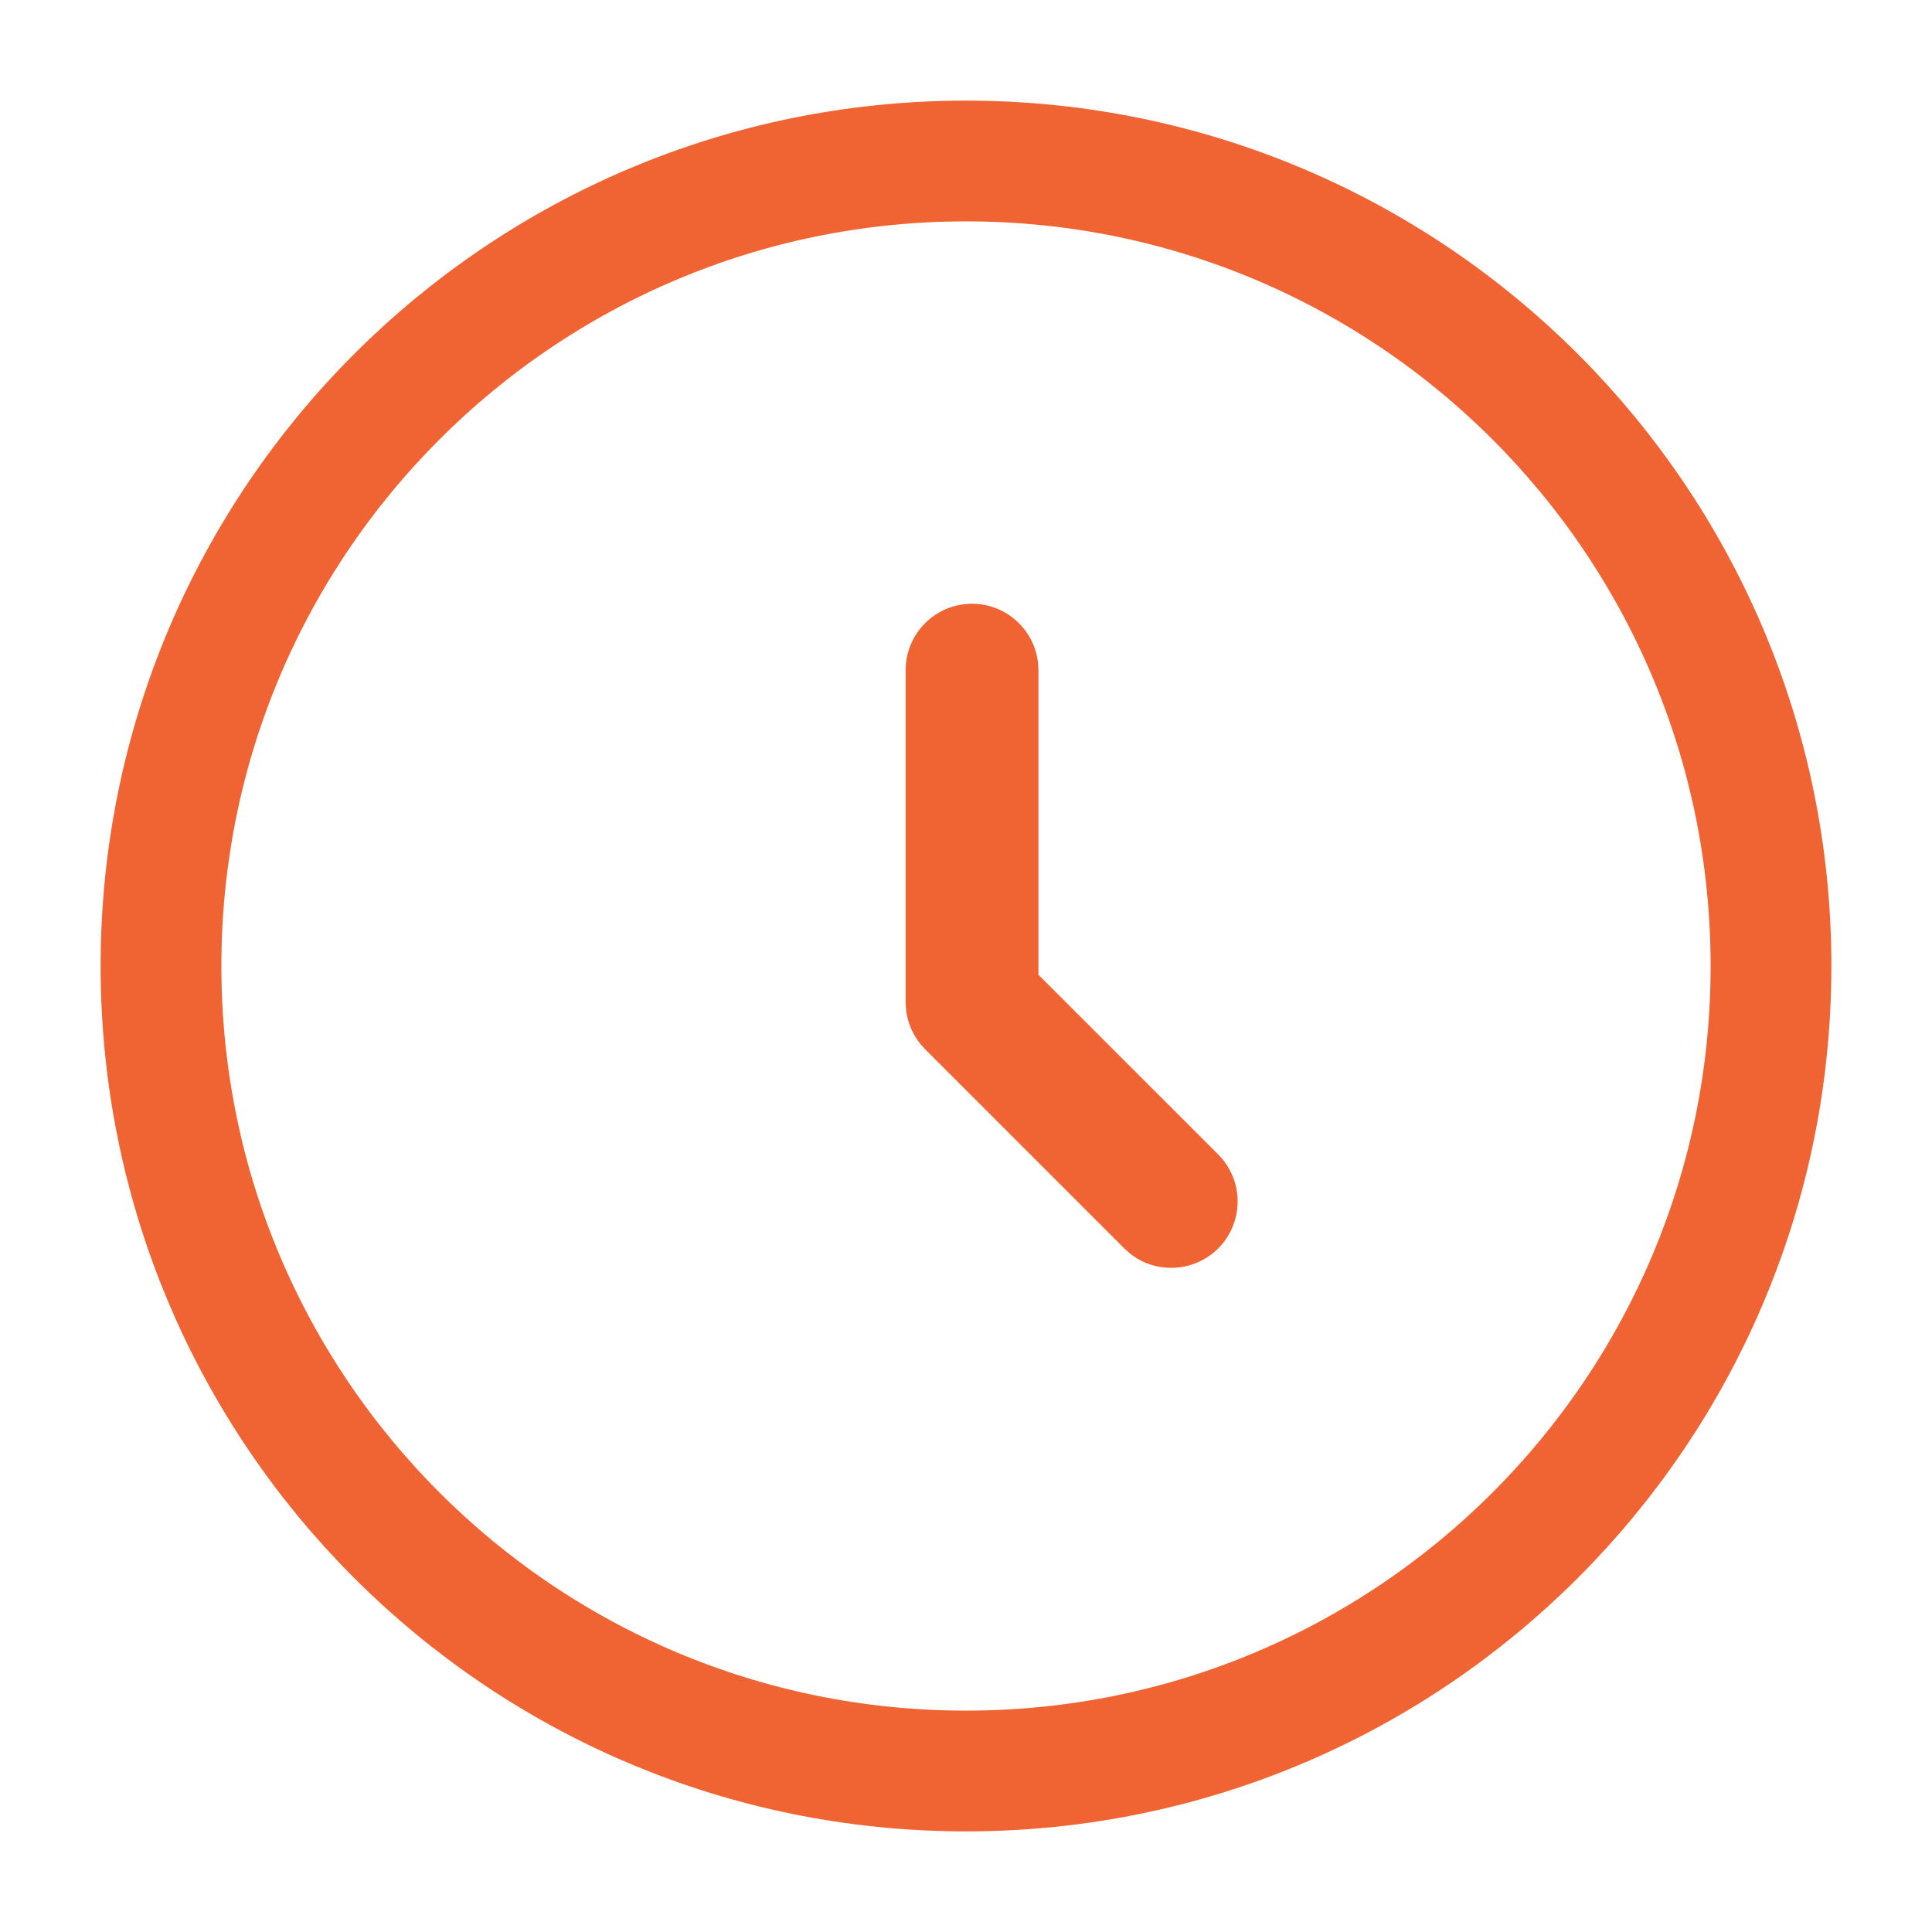
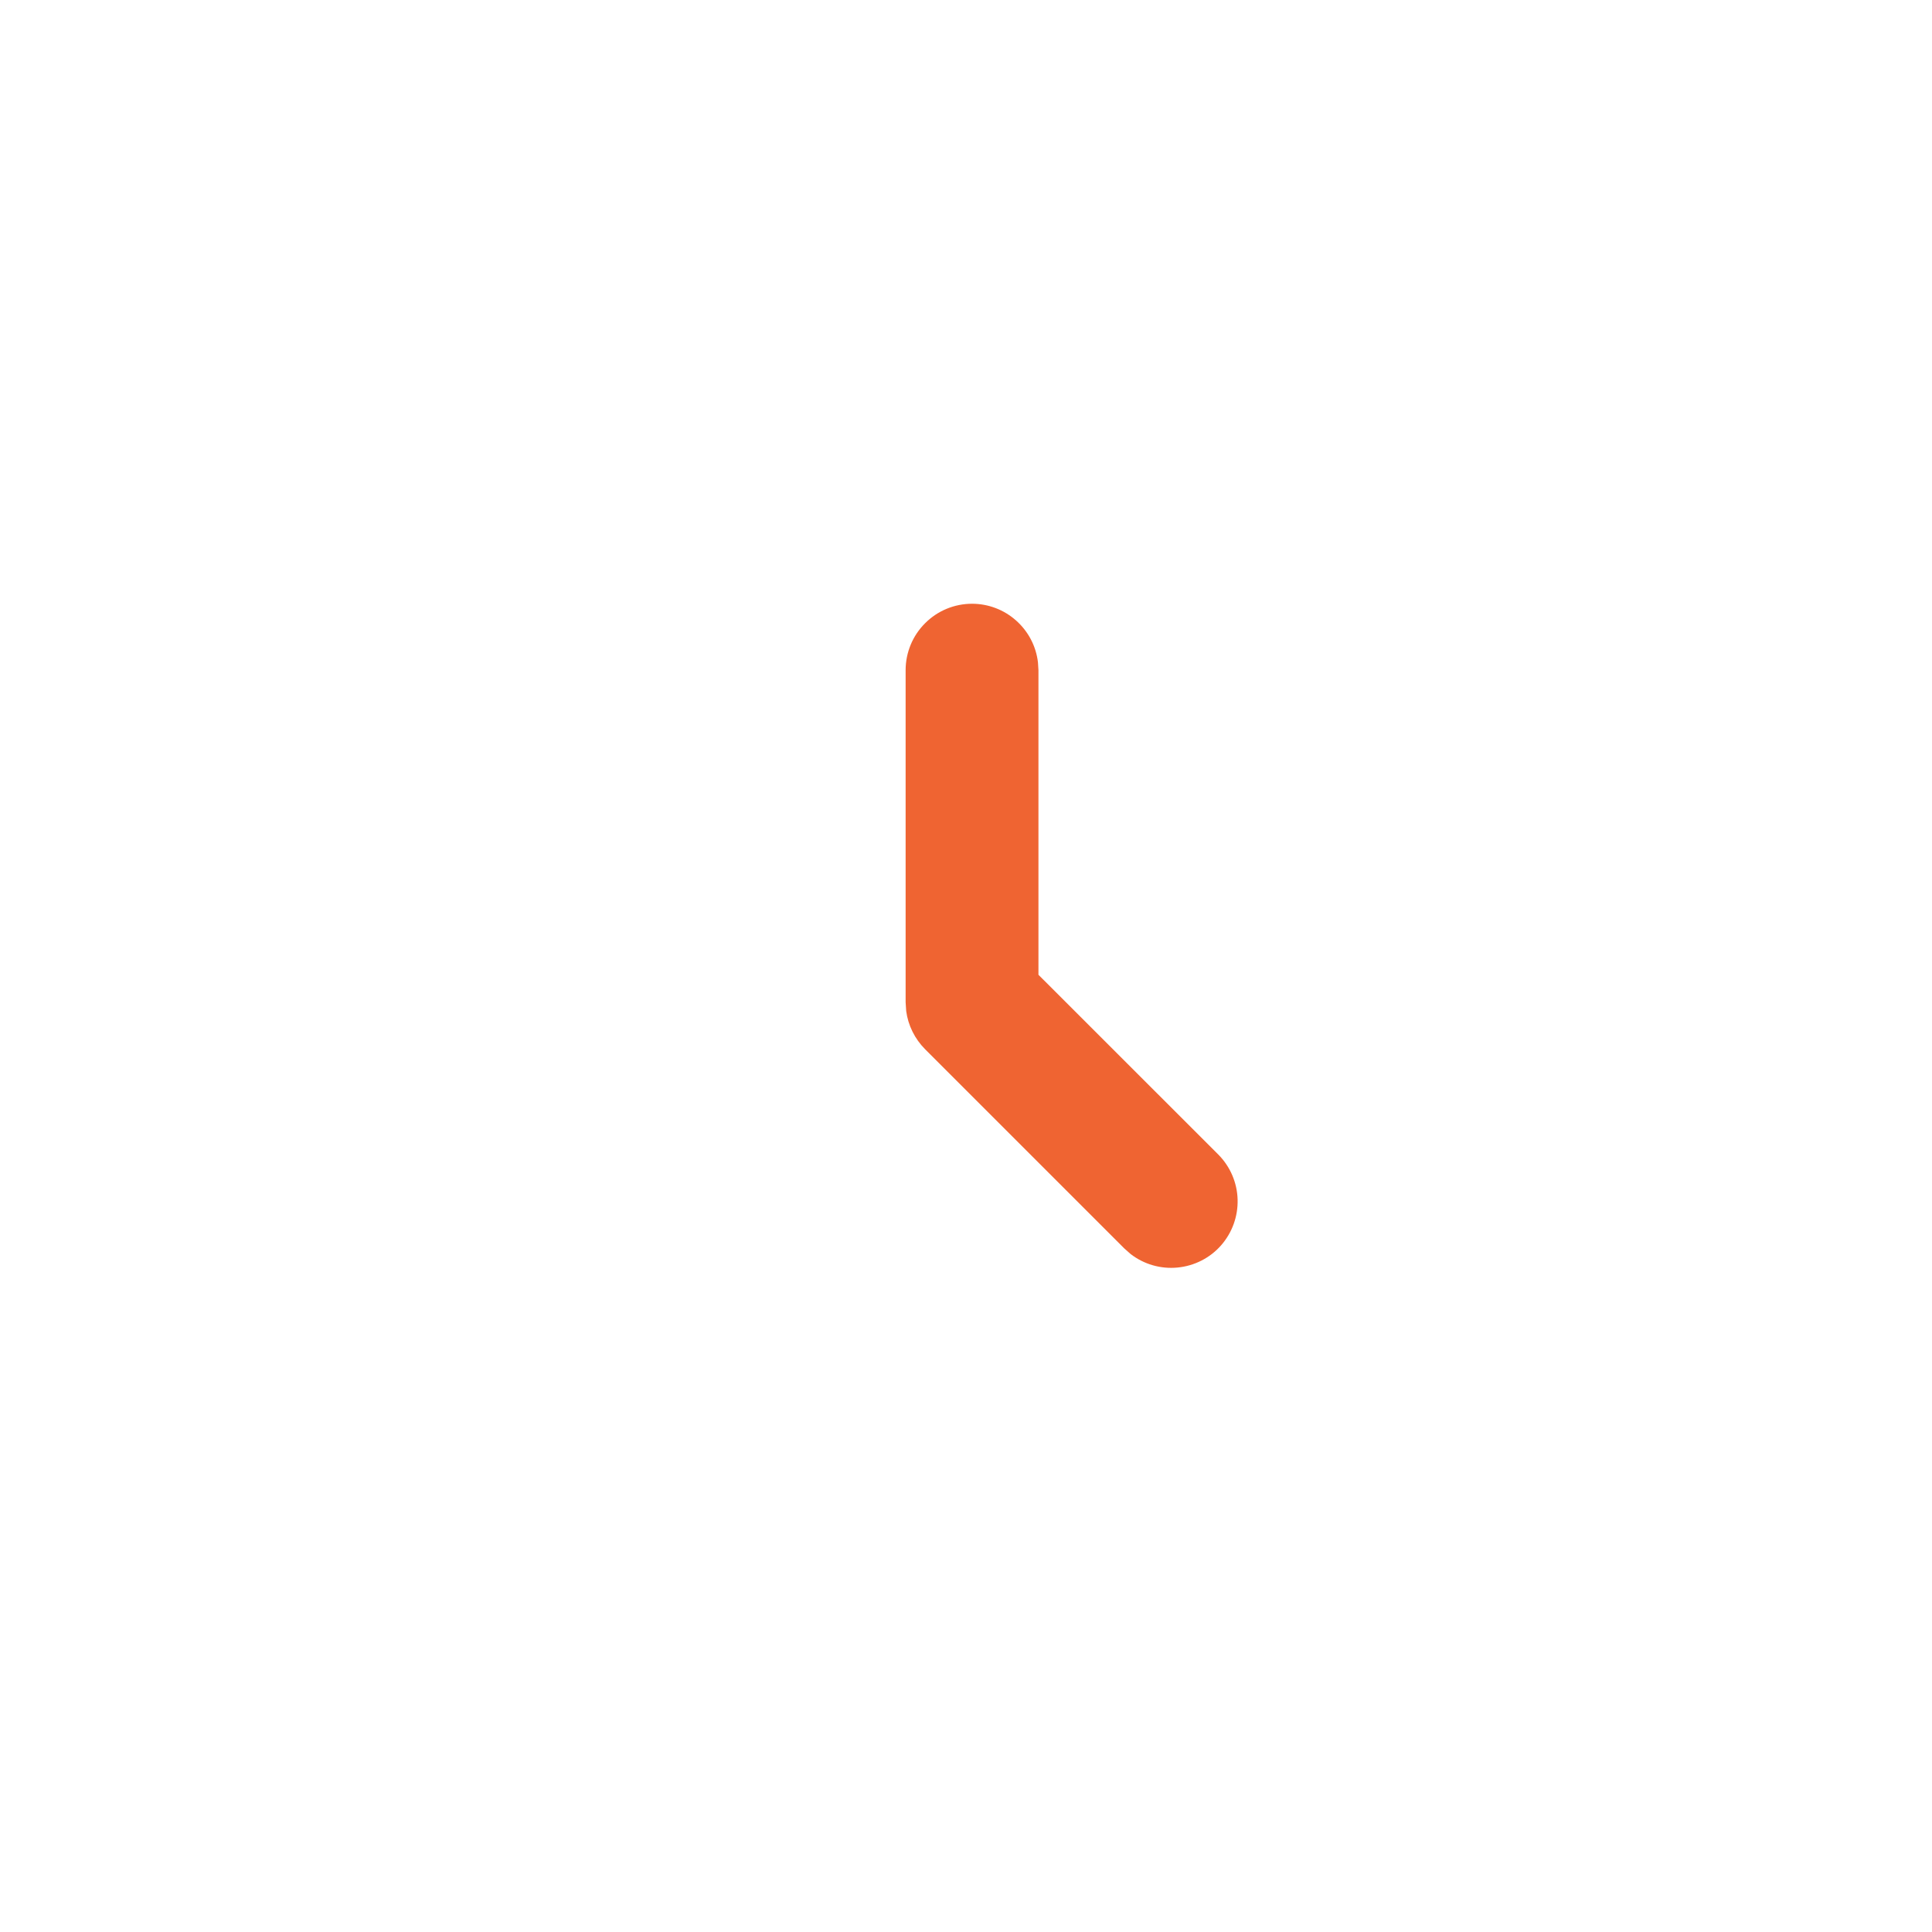
<svg xmlns="http://www.w3.org/2000/svg" width="24" height="24" viewBox="0 0 24 24" fill="none">
-   <path d="M22 12C22 17.523 17.523 22 12 22C6.477 22 2 17.523 2 12C2 6.477 6.477 2 12 2C17.523 2 22 6.477 22 12Z" stroke="#EF6432" stroke-width="1.5" stroke-miterlimit="10" stroke-linecap="round" stroke-linejoin="round" />
  <path d="M12.075 7.5C12.277 7.5 12.472 7.574 12.623 7.709C12.774 7.843 12.871 8.028 12.894 8.229L12.9 8.325V12.109L15.134 14.342C15.282 14.491 15.368 14.69 15.374 14.9C15.38 15.109 15.307 15.313 15.168 15.471C15.03 15.628 14.836 15.726 14.627 15.746C14.419 15.766 14.21 15.706 14.045 15.578L13.967 15.509L11.492 13.034C11.364 12.905 11.281 12.739 11.257 12.559L11.25 12.45V8.325C11.25 8.106 11.337 7.896 11.492 7.742C11.646 7.587 11.856 7.5 12.075 7.5Z" fill="#EF6432" />
</svg>